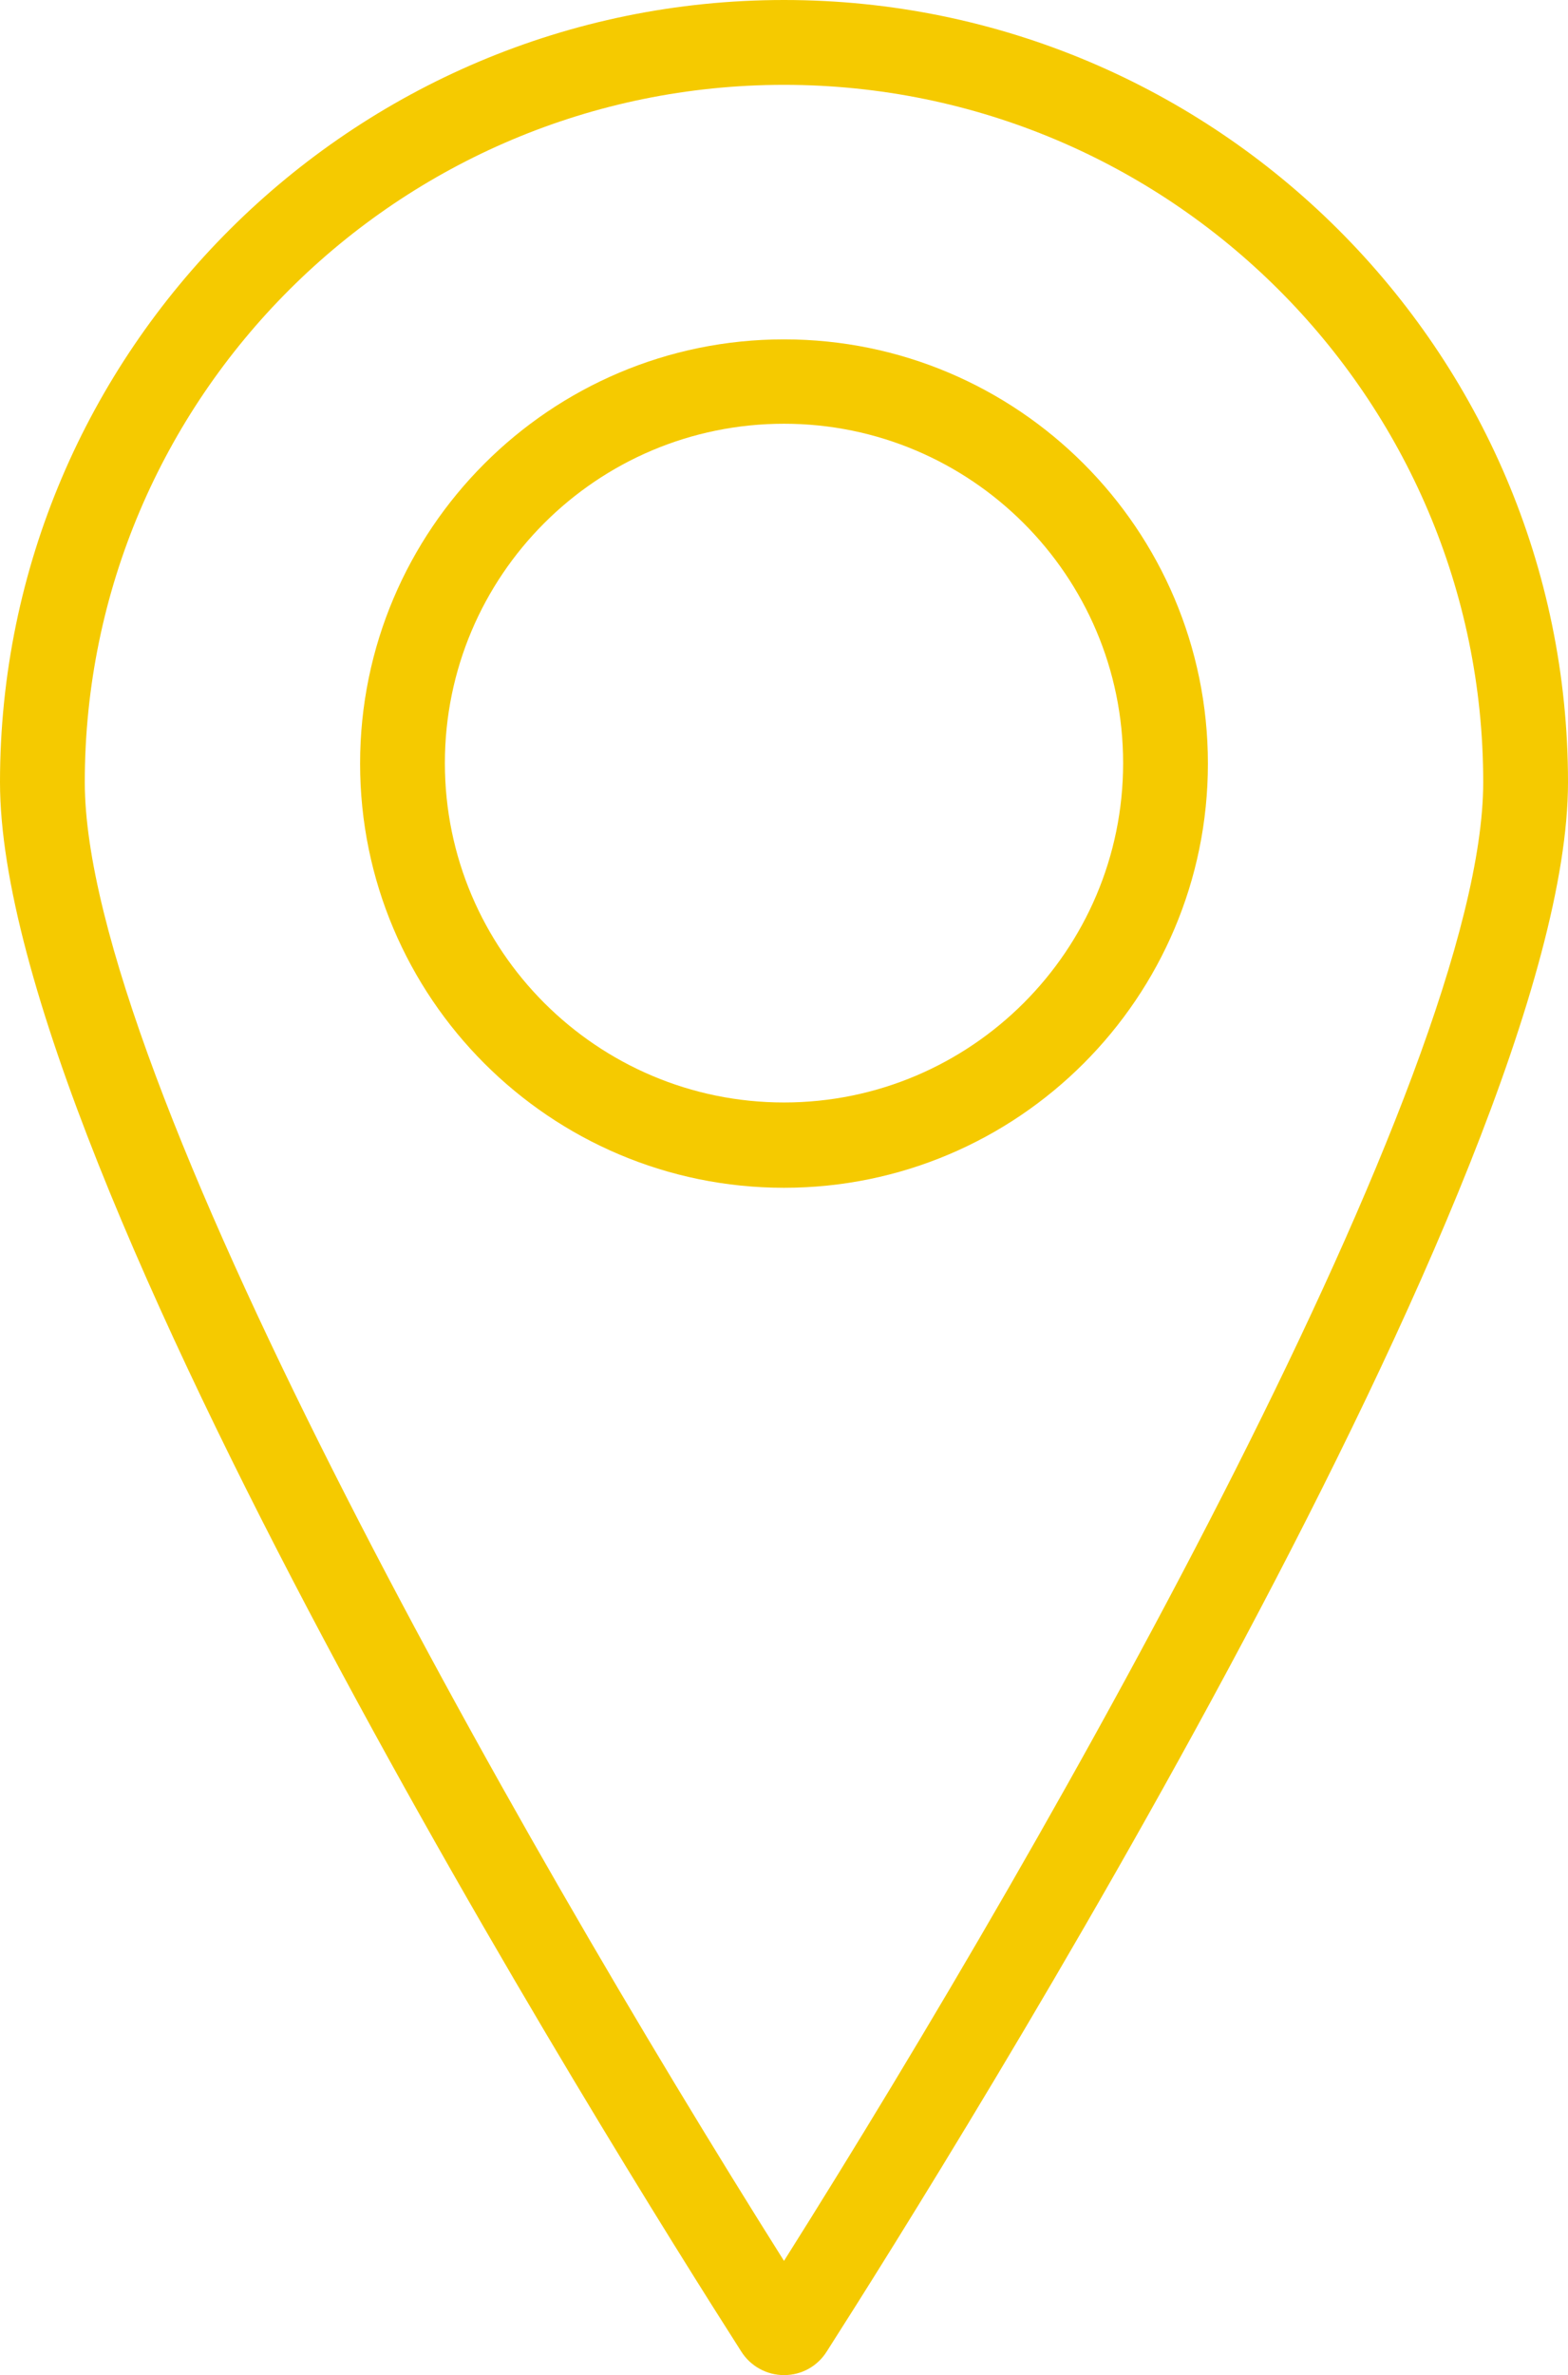
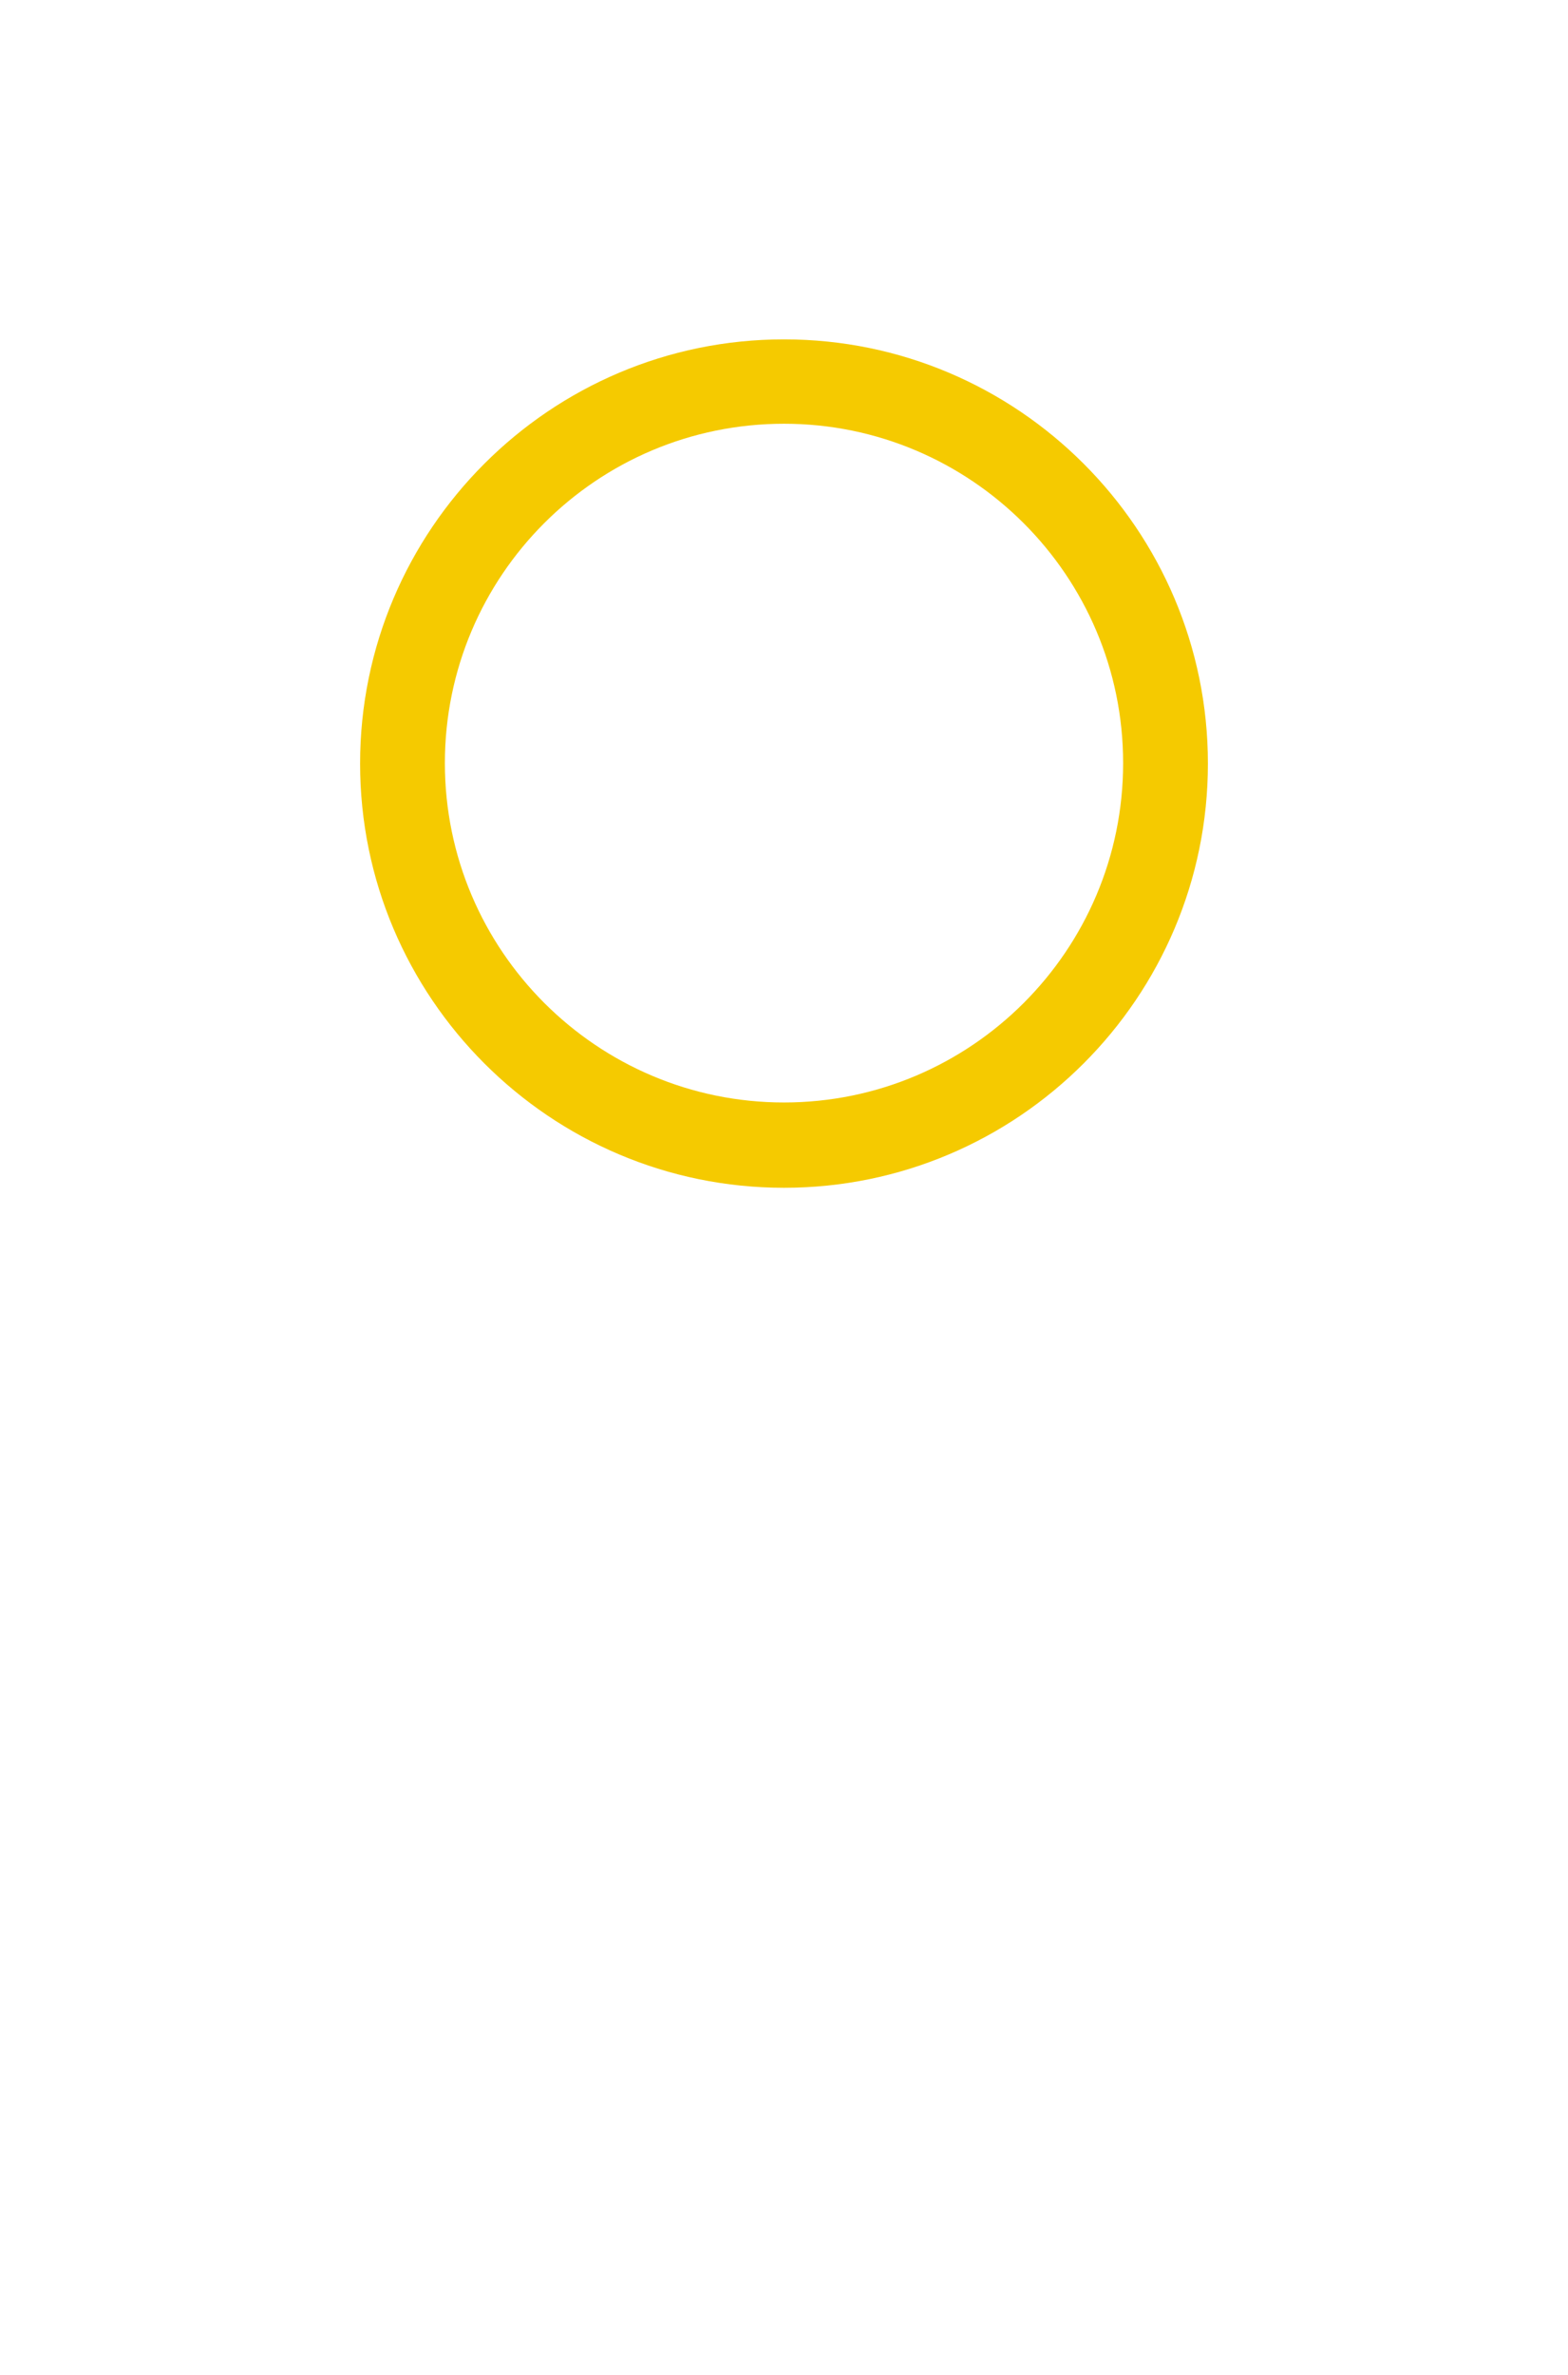
<svg xmlns="http://www.w3.org/2000/svg" x="0px" y="0px" viewBox="0 0 33.66 50.95" style="enable-background:new 0 0 33.66 50.95;" xml:space="preserve">
  <style type="text/css">
	.st0{fill:#F4F2ED;}
	.st1{fill:#F6CB00;}
	.st2{fill:#446B62;}
	.st3{fill:#404040;}
	.st4{fill:#E0B856;}
	.st5{fill:none;stroke:#F6CB00;stroke-miterlimit:10;}
	.st6{fill:#F5CA00;}
	.st7{fill-rule:evenodd;clip-rule:evenodd;fill:#F5CA00;}
	.st8{fill:#2B2B25;}
	.st9{fill:#FFFFFF;}
	.st10{fill:#353535;}
	.st11{fill:#76C7D1;}
	.st12{fill:#090810;}
	.st13{fill-rule:evenodd;clip-rule:evenodd;fill:#FFFFFF;}
	.st14{fill-rule:evenodd;clip-rule:evenodd;fill:#636262;}
</style>
  <g id="Capa_3">
</g>
  <g id="Capa_2">
</g>
  <g id="Capa_1">
    <g>
-       <path class="st6" d="M16.83,0C7.55,0,0,7.53,0,16.78c0,8.34,13.25,29.5,15.91,33.66c0.2,0.32,0.55,0.51,0.92,0.51    c0.38,0,0.72-0.19,0.92-0.51c2.66-4.16,15.91-25.32,15.91-33.66C33.66,7.53,26.11,0,16.83,0z M16.83,48.5    C10.98,39.22,1.82,23.05,1.82,16.78c0-8.25,6.73-14.96,15.01-14.96c8.28,0,15.01,6.71,15.01,14.96    C31.84,23.05,22.69,39.21,16.83,48.5z" />
      <path class="st6" d="M16.83,7.28c-5.02,0-9.1,4.08-9.1,9.1s4.08,9.1,9.1,9.1c5.02,0,9.1-4.08,9.1-9.1S21.85,7.28,16.83,7.28z     M16.83,23.65c-4.01,0-7.28-3.26-7.28-7.28s3.26-7.28,7.28-7.28c4.01,0,7.28,3.26,7.28,7.28S20.84,23.65,16.83,23.65z" />
    </g>
  </g>
</svg>